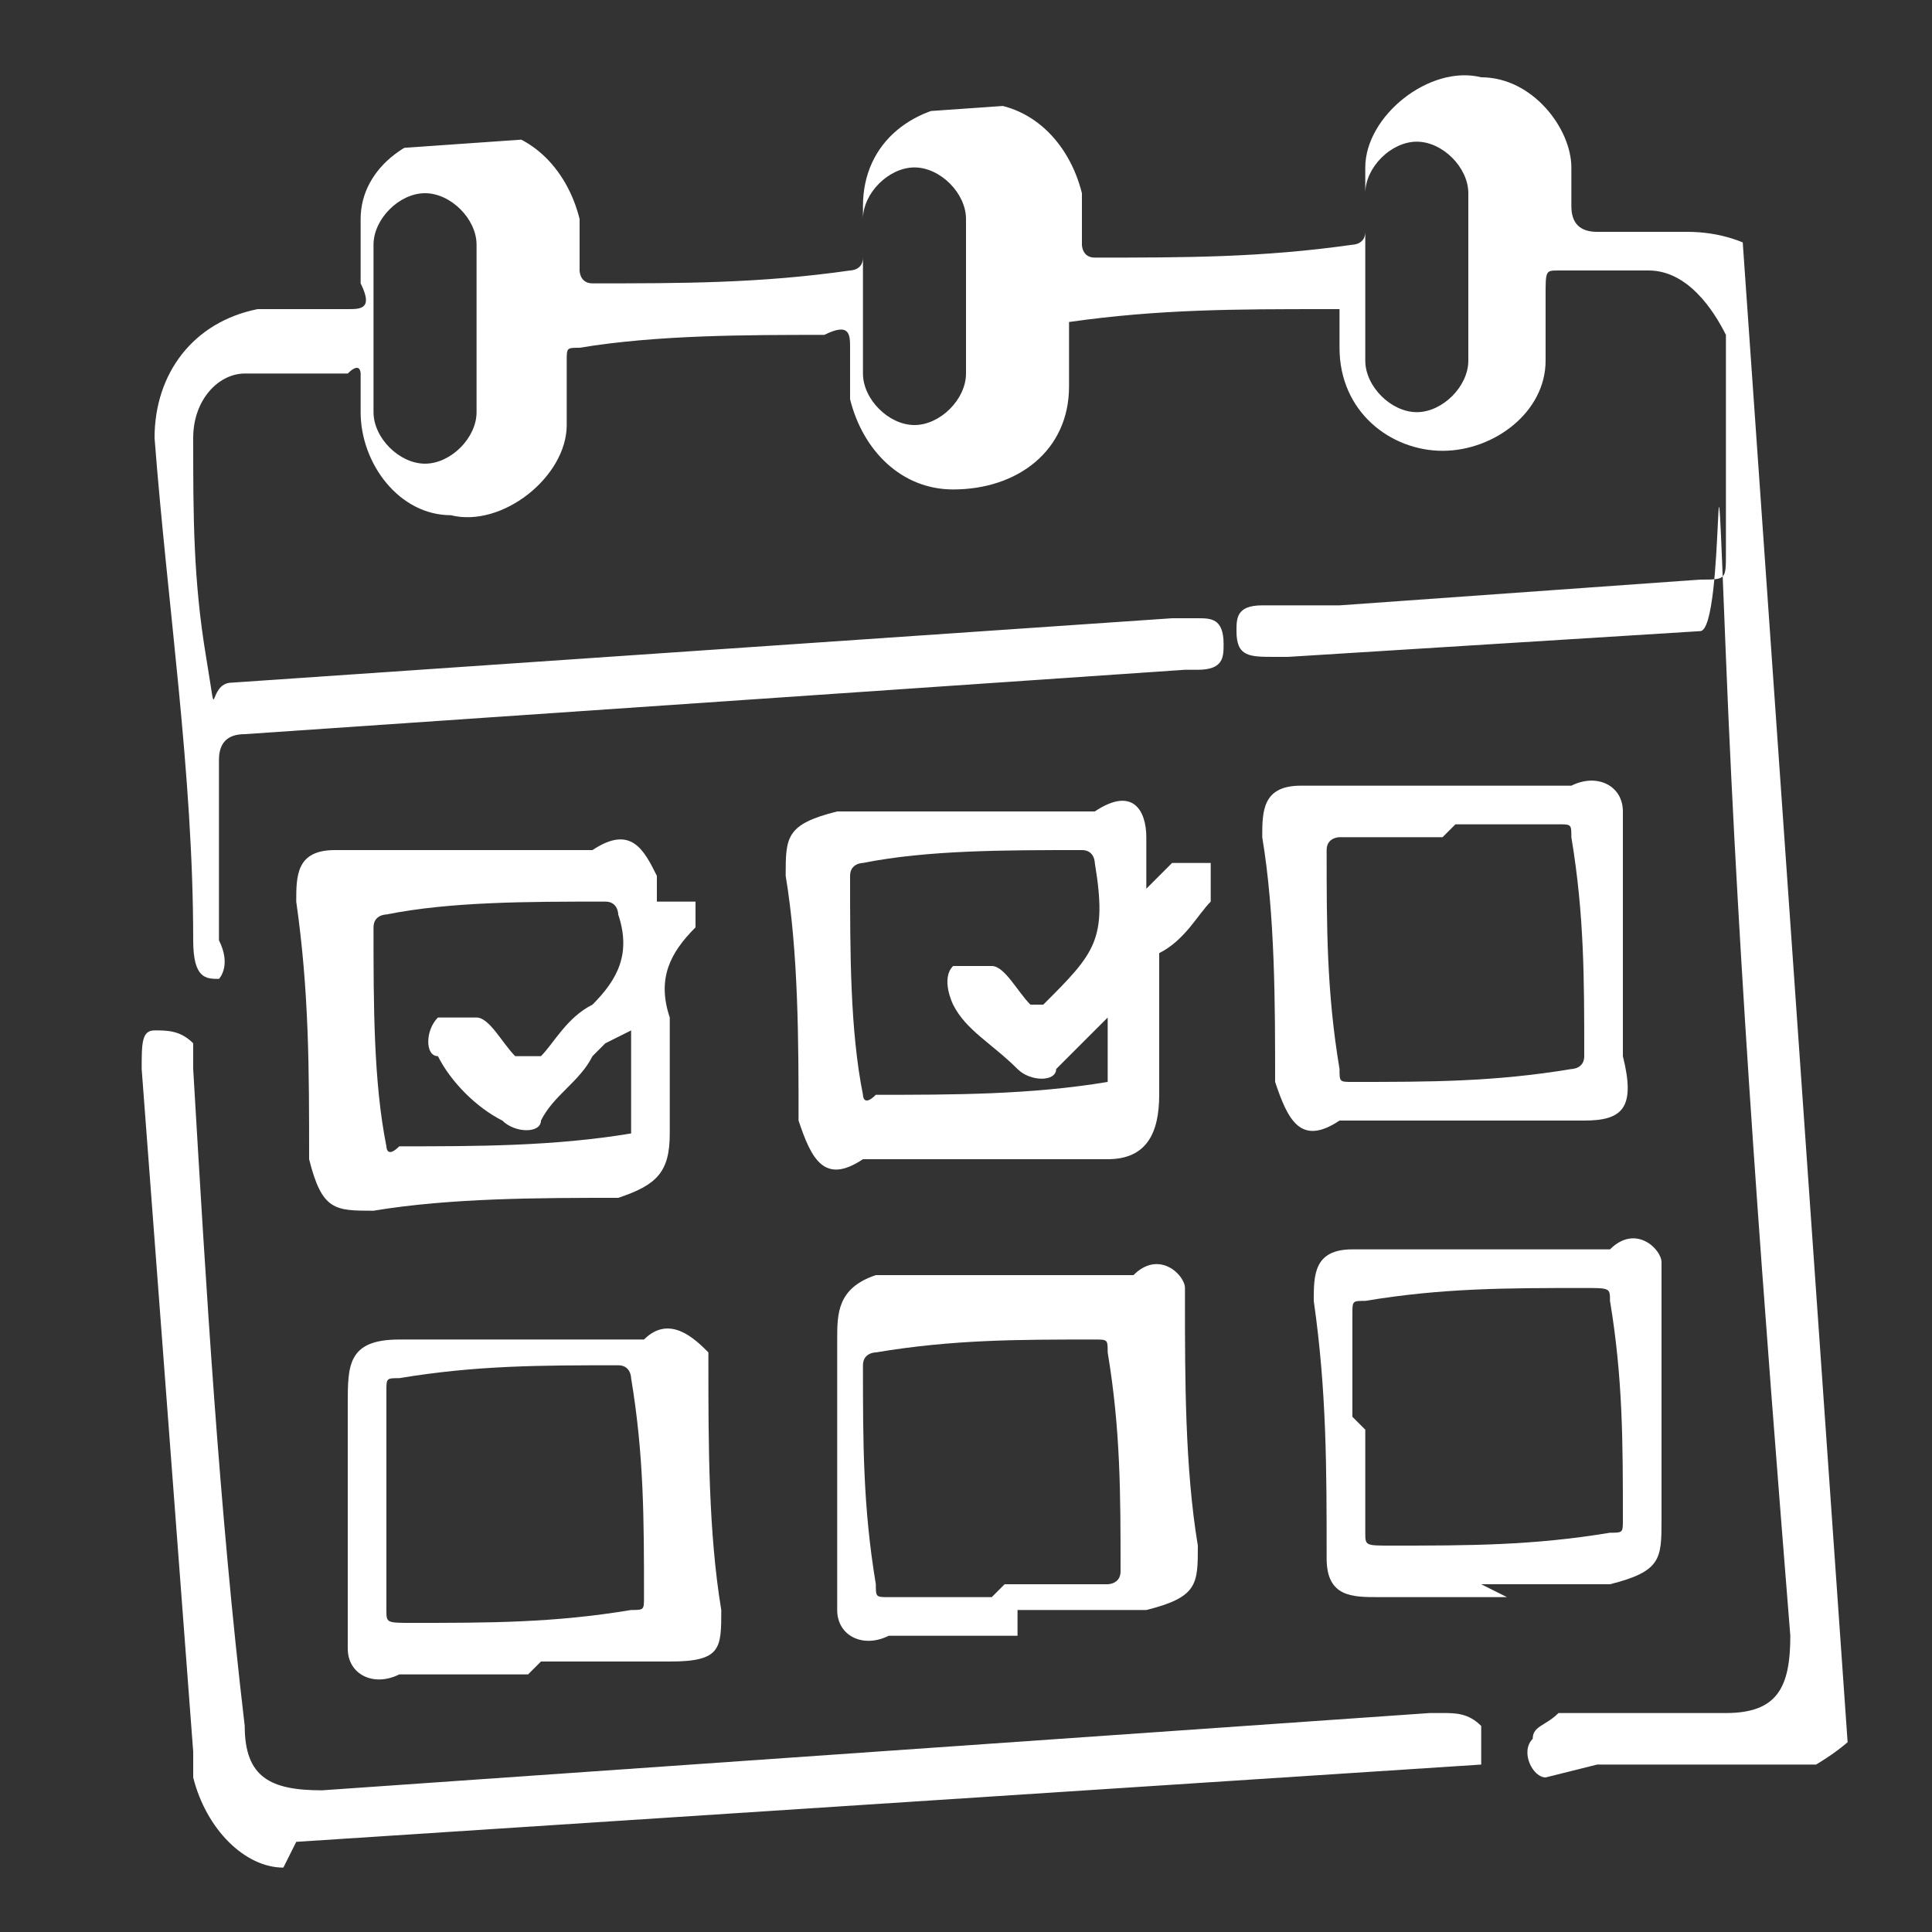
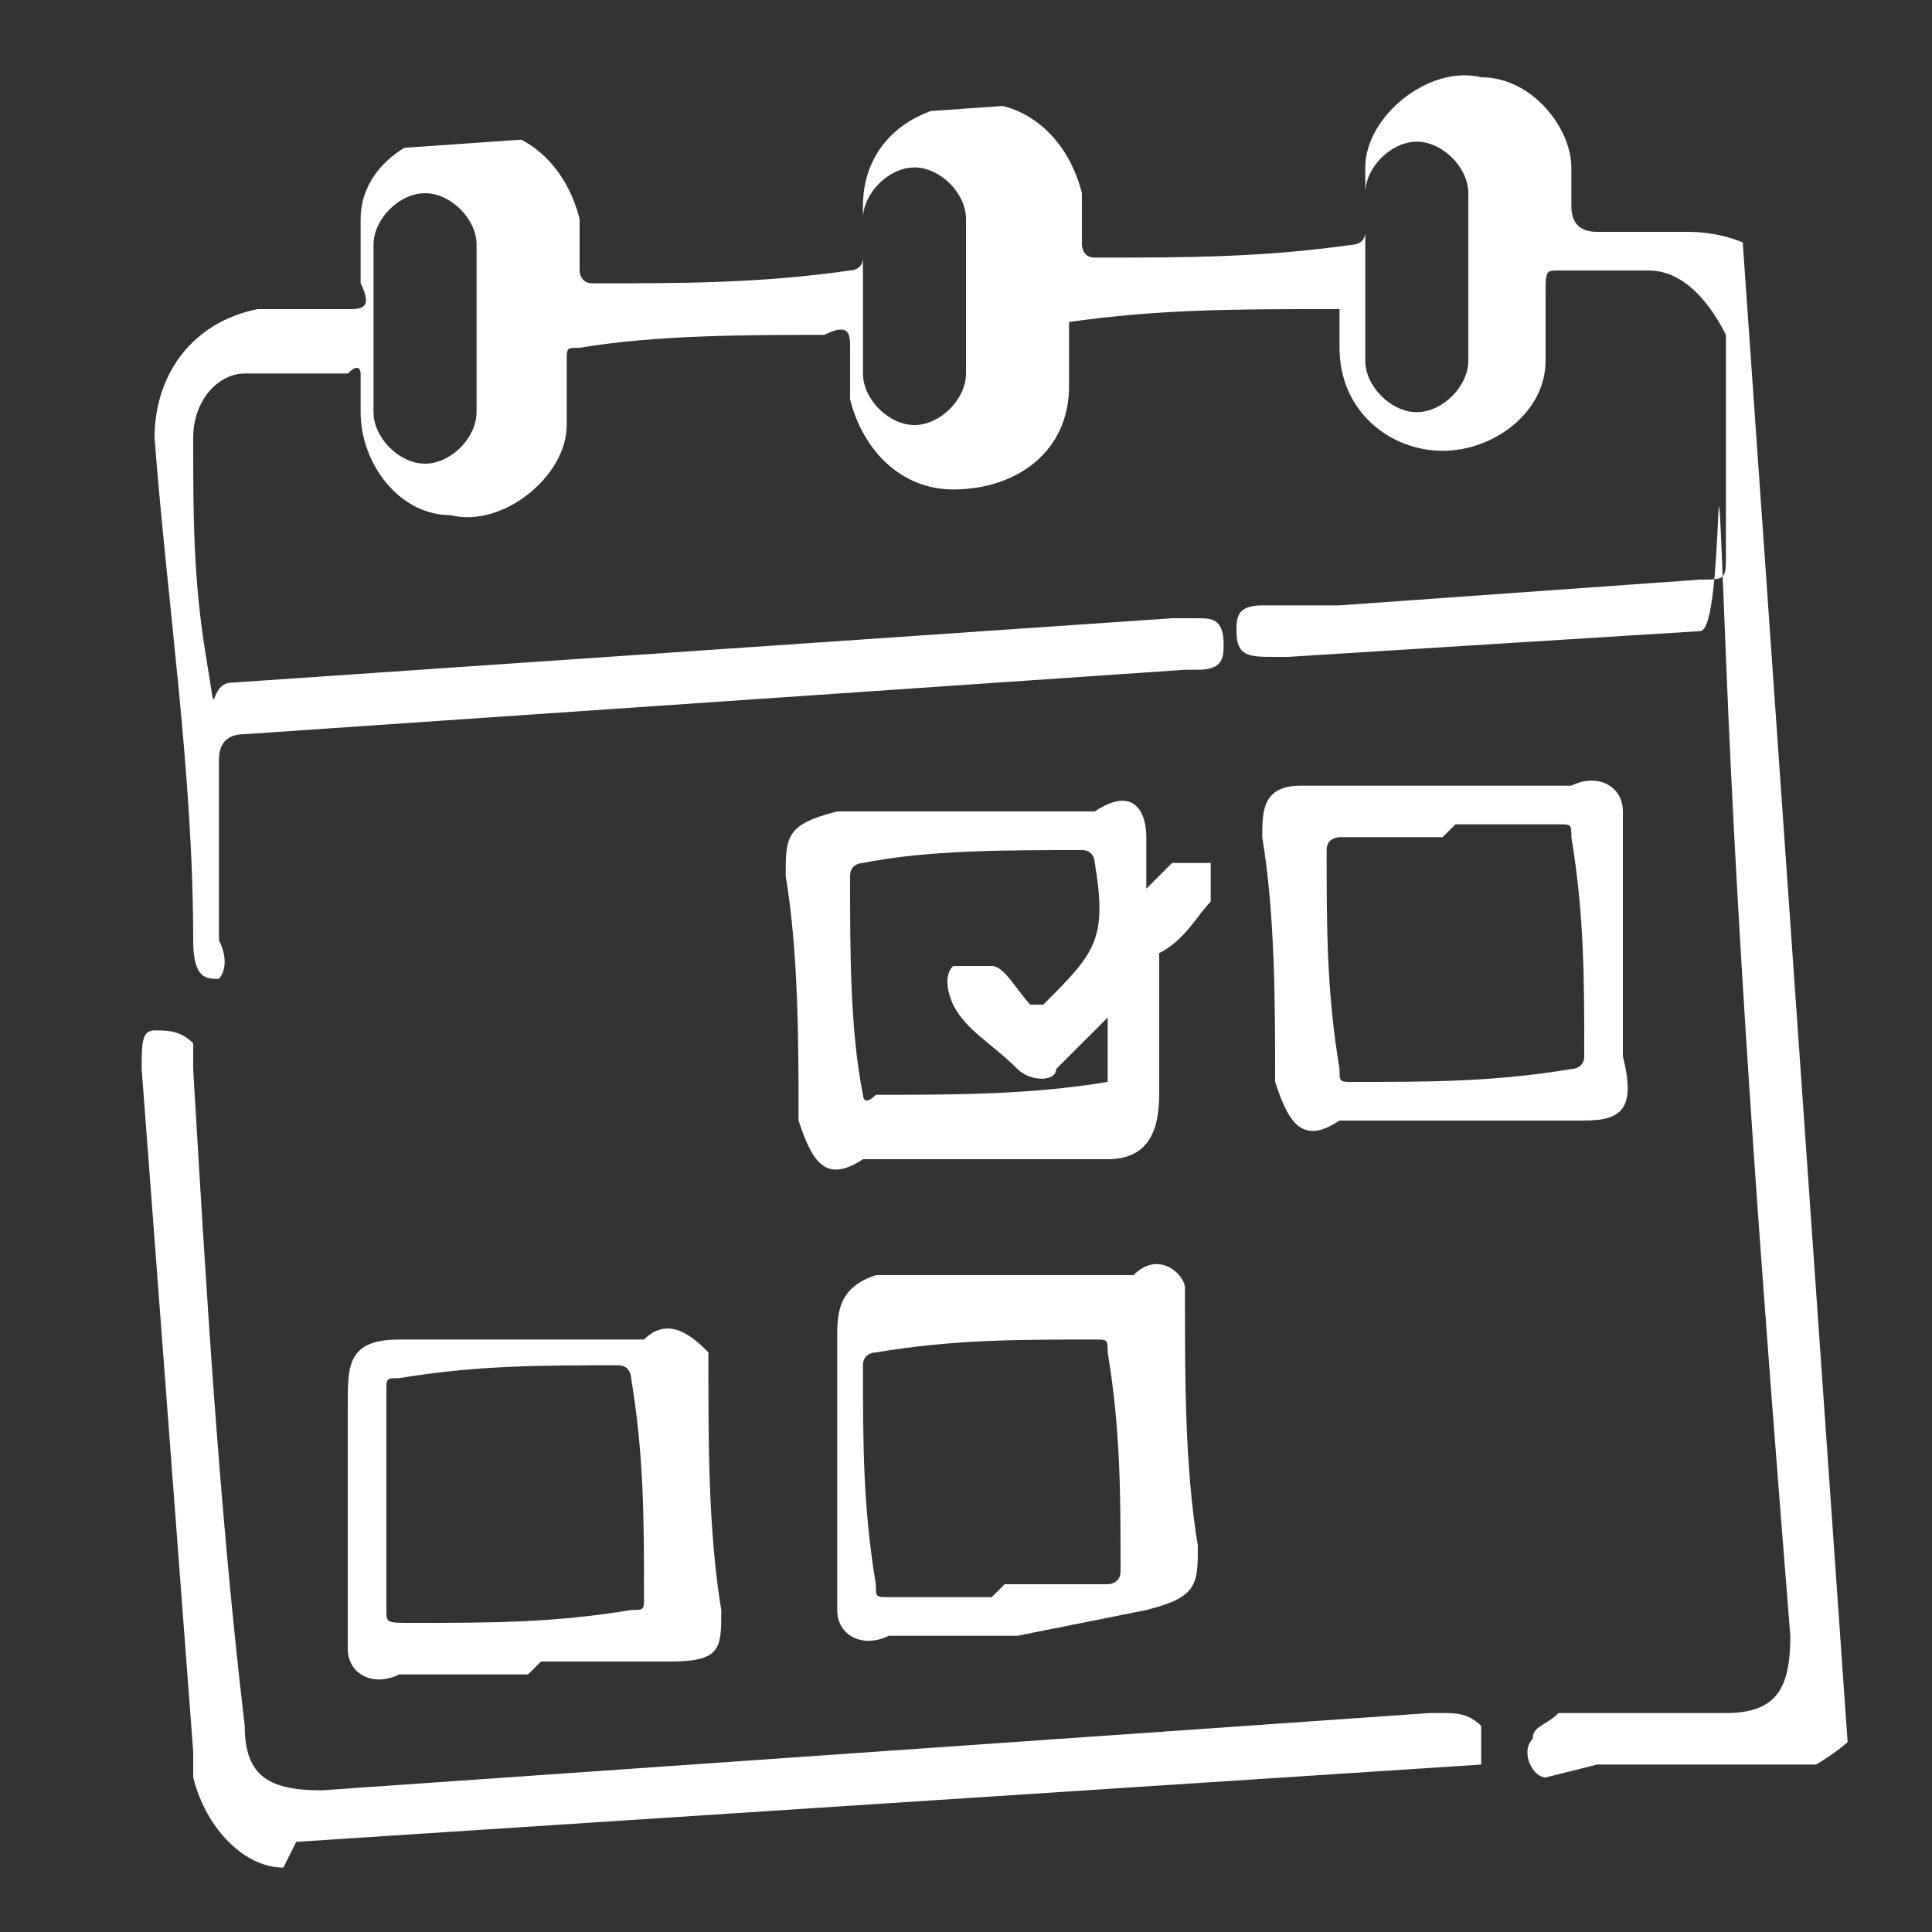
<svg xmlns="http://www.w3.org/2000/svg" version="1.1" viewBox="0 0 15 15">
  <rect x="0" y="0" width="15" height="15" fill="#333333" stroke="none" />
  <defs>
    <style>
      .cls-1 {
        fill: none;
      }

      .cls-2 {
        fill: #fff;
      }

      .cls-3 {
        clip-path: url(#clippath);
      }
    </style>
    <clipPath id="clippath">
      <rect class="cls-1" x="1" y=".9" width="12.9" height="13.3" transform="translate(-.5 .5) rotate(-4)" />
    </clipPath>
  </defs>
  <g>
    <g id="Capa_1">
      <g id="Grupo_804">
        <g class="cls-3">
          <g id="Grupo_184">
            <path id="Trazado_4252" class="cls-2" d="M12,13.8c-.1,0-.2-.2-.1-.3,0-.1.1-.1.2-.2.4,0,.8,0,1.3,0,.4,0,.5-.2.5-.6-.2-2.5-.4-5.1-.5-7.6s0-.2-.2-.2l-3.2.2h-.1c-.2,0-.3,0-.3-.2,0-.1,0-.2.2-.2.2,0,.4,0,.6,0l2.8-.2c.2,0,.2,0,.2-.2v-1.7c-.1-.2-.3-.5-.6-.5,0,0,0,0,0,0-.2,0-.5,0-.7,0-.1,0-.1,0-.1.2,0,.1,0,.3,0,.5,0,.4-.4.7-.8.7-.4,0-.8-.3-.8-.8,0-.1,0-.2,0-.3,0,0,0,0-.1,0-.7,0-1.3,0-2,.1,0,0,0,0,0,.1,0,.1,0,.3,0,.4,0,.5-.4.8-.9.8-.4,0-.7-.3-.8-.7,0-.1,0-.3,0-.4,0-.1,0-.2-.2-.1-.6,0-1.3,0-1.9.1-.1,0-.1,0-.1.1,0,.2,0,.3,0,.5,0,.4-.5.8-.9.7-.4,0-.7-.4-.7-.8,0-.1,0-.2,0-.3,0,0,0-.1-.1,0-.3,0-.5,0-.8,0-.2,0-.4.2-.4.5,0,0,0,0,0,0,0,.6,0,1.1.1,1.7s0,.2.2.2l7.3-.5c0,0,.1,0,.2,0,.1,0,.2,0,.2.2,0,.1,0,.2-.2.2h0s0,0-.1,0l-7.3.5q-.2,0-.2.2v1.4c.1.2,0,.3,0,.3-.1,0-.2,0-.2-.3,0-1.3-.2-2.6-.3-3.9,0-.5.3-.9.8-1,0,0,0,0,0,0,.2,0,.5,0,.7,0,.1,0,.2,0,.1-.2,0-.2,0-.3,0-.5,0-.4.4-.7.9-.7.4,0,.7.3.8.7,0,.1,0,.2,0,.4,0,0,0,.1.1.1.7,0,1.3,0,2-.1,0,0,.1,0,.1-.1,0-.1,0-.3,0-.4,0-.5.4-.8.9-.8.4,0,.7.3.8.7,0,.1,0,.3,0,.4,0,0,0,.1.1.1.7,0,1.3,0,2-.1,0,0,.1,0,.1-.1,0-.2,0-.3,0-.5,0-.4.5-.8.9-.7.4,0,.7.4.7.7,0,0,0,.2,0,.3q0,.2.2.2c.2,0,.5,0,.7,0,.5,0,.9.3.9.7,0,0,0,0,0,0,.1,1.8.2,3.5.4,5.3.1,1.6.2,3.2.3,4.8,0,.5-.1.8-.6,1.1h-1.7ZM7.5,2.3c0-.2,0-.4,0-.6,0-.2-.2-.4-.4-.4-.2,0-.4.2-.4.4,0,0,0,0,0,0,0,.4,0,.8,0,1.2,0,.2.2.4.4.4.2,0,.4-.2.4-.4,0,0,0,0,0,0,0-.2,0-.4,0-.6M2.9,2.6c0,.2,0,.4,0,.6,0,.2.2.4.4.4,0,0,0,0,0,0,.2,0,.4-.2.4-.4,0,0,0,0,0,0,0-.4,0-.9,0-1.3,0-.2-.2-.4-.4-.4-.2,0-.4.2-.4.4,0,0,0,0,0,0,0,.2,0,.4,0,.6M11.4,2.1c0-.2,0-.4,0-.6,0-.2-.2-.4-.4-.4-.2,0-.4.2-.4.4,0,0,0,0,0,0,0,.4,0,.9,0,1.3,0,.2.2.4.4.4.2,0,.4-.2.4-.4,0,0,0,0,0,0,0-.2,0-.4,0-.6" />
            <path id="Trazado_4253" class="cls-2" d="M2.2,14.5c-.3,0-.6-.3-.7-.7,0,0,0-.1,0-.2l-.4-5.3c0-.2,0-.3.1-.3.1,0,.2,0,.3.1,0,0,0,.1,0,.2.1,1.7.2,3.4.4,5.1,0,.4.2.5.6.5l8.6-.6s0,0,.1,0c.1,0,.2,0,.3.1,0,0,0,.2,0,.3l-9.2.6Z" />
            <path id="Trazado_4254" class="cls-2" d="M8.9,6.9c0,0,.1-.1.2-.2,0,0,.2,0,.3,0,0,0,0,.2,0,.3-.1.1-.2.3-.4.4,0,0,0,.1,0,.2,0,.3,0,.6,0,.9s-.1.5-.4.5h-1.9c-.3.2-.4,0-.5-.3,0-.6,0-1.3-.1-1.9,0-.3,0-.4.4-.5h2c.3-.2.4,0,.4.2,0,0,0,.1,0,.2M8.5,8h0c-.1.1-.2.2-.3.3,0,.1-.2.1-.3,0,0,0,0,0,0,0-.2-.2-.4-.3-.5-.5,0,0-.1-.2,0-.3,0,0,0,0,0,0,0,0,.2,0,.3,0,0,0,0,0,0,0,.1,0,.2.2.3.3,0,0,0,0,.1,0,0,0,0,0,0,0,.4-.4.5-.5.4-1.1,0,0,0,0,0,0,0,0,0-.1-.1-.1-.6,0-1.2,0-1.7.1,0,0-.1,0-.1.1,0,.6,0,1.2.1,1.7,0,0,0,.1.1,0,.6,0,1.2,0,1.8-.1,0,0,0,0,0,0v-.5" />
-             <path id="Trazado_4255" class="cls-2" d="M5.1,7c.2,0,.3,0,.3,0,0,0,0,.2,0,.2,0,0,0,0,0,0-.2.2-.3.4-.2.7,0,.3,0,.6,0,.9s-.1.4-.4.5c-.6,0-1.3,0-1.9.1-.3,0-.4,0-.5-.4,0-.7,0-1.3-.1-2,0-.2,0-.4.3-.4,0,0,0,0,0,0h2c.3-.2.4,0,.5.2,0,0,0,0,0,0M4.7,8.1c0,0,0,0-.1.1-.1.2-.3.3-.4.5,0,.1-.2.1-.3,0,0,0,0,0,0,0-.2-.1-.4-.3-.5-.5-.1,0-.1-.2,0-.3,0,0,0,0,0,0,0,0,.2,0,.3,0,0,0,0,0,0,0,.1,0,.2.2.3.3,0,0,.1,0,.2,0,.1-.1.2-.3.4-.4.2-.2.3-.4.2-.7,0,0,0-.1-.1-.1-.6,0-1.2,0-1.7.1,0,0-.1,0-.1.1,0,.6,0,1.2.1,1.7,0,0,0,.1.1,0,.6,0,1.2,0,1.8-.1,0,0,0,0,0,0v-.8" />
            <path id="Trazado_4256" class="cls-2" d="M11.2,6.1h1c.2-.1.4,0,.4.2,0,0,0,0,0,0,0,.2,0,.4,0,.6v1.3c.1.4,0,.5-.3.5h-1.9c-.3.2-.4,0-.5-.3,0-.6,0-1.3-.1-1.9,0-.2,0-.4.3-.4,0,0,0,0,.1,0h1M11.2,6.5c-.3,0-.6,0-.8,0,0,0-.1,0-.1.1,0,.6,0,1.1.1,1.7,0,.1,0,.1.1.1.6,0,1.1,0,1.7-.1,0,0,.1,0,.1-.1,0-.6,0-1.1-.1-1.7,0-.1,0-.1-.1-.1-.3,0-.6,0-.8,0" />
            <path id="Trazado_4257" class="cls-2" d="M4.1,13h-1c-.2.1-.4,0-.4-.2,0,0,0,0,0,0,0-.3,0-.6,0-.9,0-.3,0-.7,0-1,0-.3,0-.5.4-.5h1.9c.2-.2.4,0,.5.1,0,0,0,0,0,.1,0,.6,0,1.3.1,1.9,0,.3,0,.4-.4.4h-1M3,11.7c0,.3,0,.6,0,.8,0,.1,0,.1.2.1.6,0,1.1,0,1.7-.1.1,0,.1,0,.1-.1,0-.6,0-1.1-.1-1.7,0,0,0-.1-.1-.1-.6,0-1.1,0-1.7.1-.1,0-.1,0-.1.1,0,.3,0,.6,0,.8" />
-             <path id="Trazado_4258" class="cls-2" d="M7.9,12.7h-1c-.2.1-.4,0-.4-.2,0,0,0,0,0-.1,0-.4,0-.7,0-1.1s0-.6,0-.9c0-.2,0-.4.3-.5,0,0,0,0,.1,0h1.9c.2-.2.4,0,.4.1,0,0,0,0,0,.1,0,.6,0,1.3.1,1.9,0,.3,0,.4-.4.5h-1M7.8,12.3c.3,0,.6,0,.8,0,0,0,.1,0,.1-.1,0-.6,0-1.1-.1-1.7,0-.1,0-.1-.1-.1-.6,0-1.1,0-1.7.1,0,0-.1,0-.1.1,0,.6,0,1.1.1,1.7,0,.1,0,.1.1.1.3,0,.6,0,.8,0" />
-             <path id="Trazado_4259" class="cls-2" d="M11.7,12.4c-.3,0-.7,0-1,0-.2,0-.4,0-.4-.3,0,0,0,0,0,0,0-.7,0-1.3-.1-2,0-.2,0-.4.3-.4,0,0,0,0,0,0h2c.2-.2.4,0,.4.1,0,0,0,0,0,.1,0,.3,0,.7,0,1s0,.6,0,.9c0,.3,0,.4-.4.5-.3,0-.6,0-1,0M10.6,11.1c0,.3,0,.6,0,.8,0,.1,0,.1.2.1.6,0,1.1,0,1.7-.1.1,0,.1,0,.1-.1,0-.6,0-1.1-.1-1.7,0-.1,0-.1-.2-.1-.6,0-1.1,0-1.7.1-.1,0-.1,0-.1.1,0,.3,0,.6,0,.8" />
+             <path id="Trazado_4258" class="cls-2" d="M7.9,12.7h-1c-.2.1-.4,0-.4-.2,0,0,0,0,0-.1,0-.4,0-.7,0-1.1s0-.6,0-.9c0-.2,0-.4.3-.5,0,0,0,0,.1,0h1.9c.2-.2.4,0,.4.1,0,0,0,0,0,.1,0,.6,0,1.3.1,1.9,0,.3,0,.4-.4.5M7.8,12.3c.3,0,.6,0,.8,0,0,0,.1,0,.1-.1,0-.6,0-1.1-.1-1.7,0-.1,0-.1-.1-.1-.6,0-1.1,0-1.7.1,0,0-.1,0-.1.1,0,.6,0,1.1.1,1.7,0,.1,0,.1.1.1.3,0,.6,0,.8,0" />
          </g>
        </g>
      </g>
    </g>
  </g>
</svg>